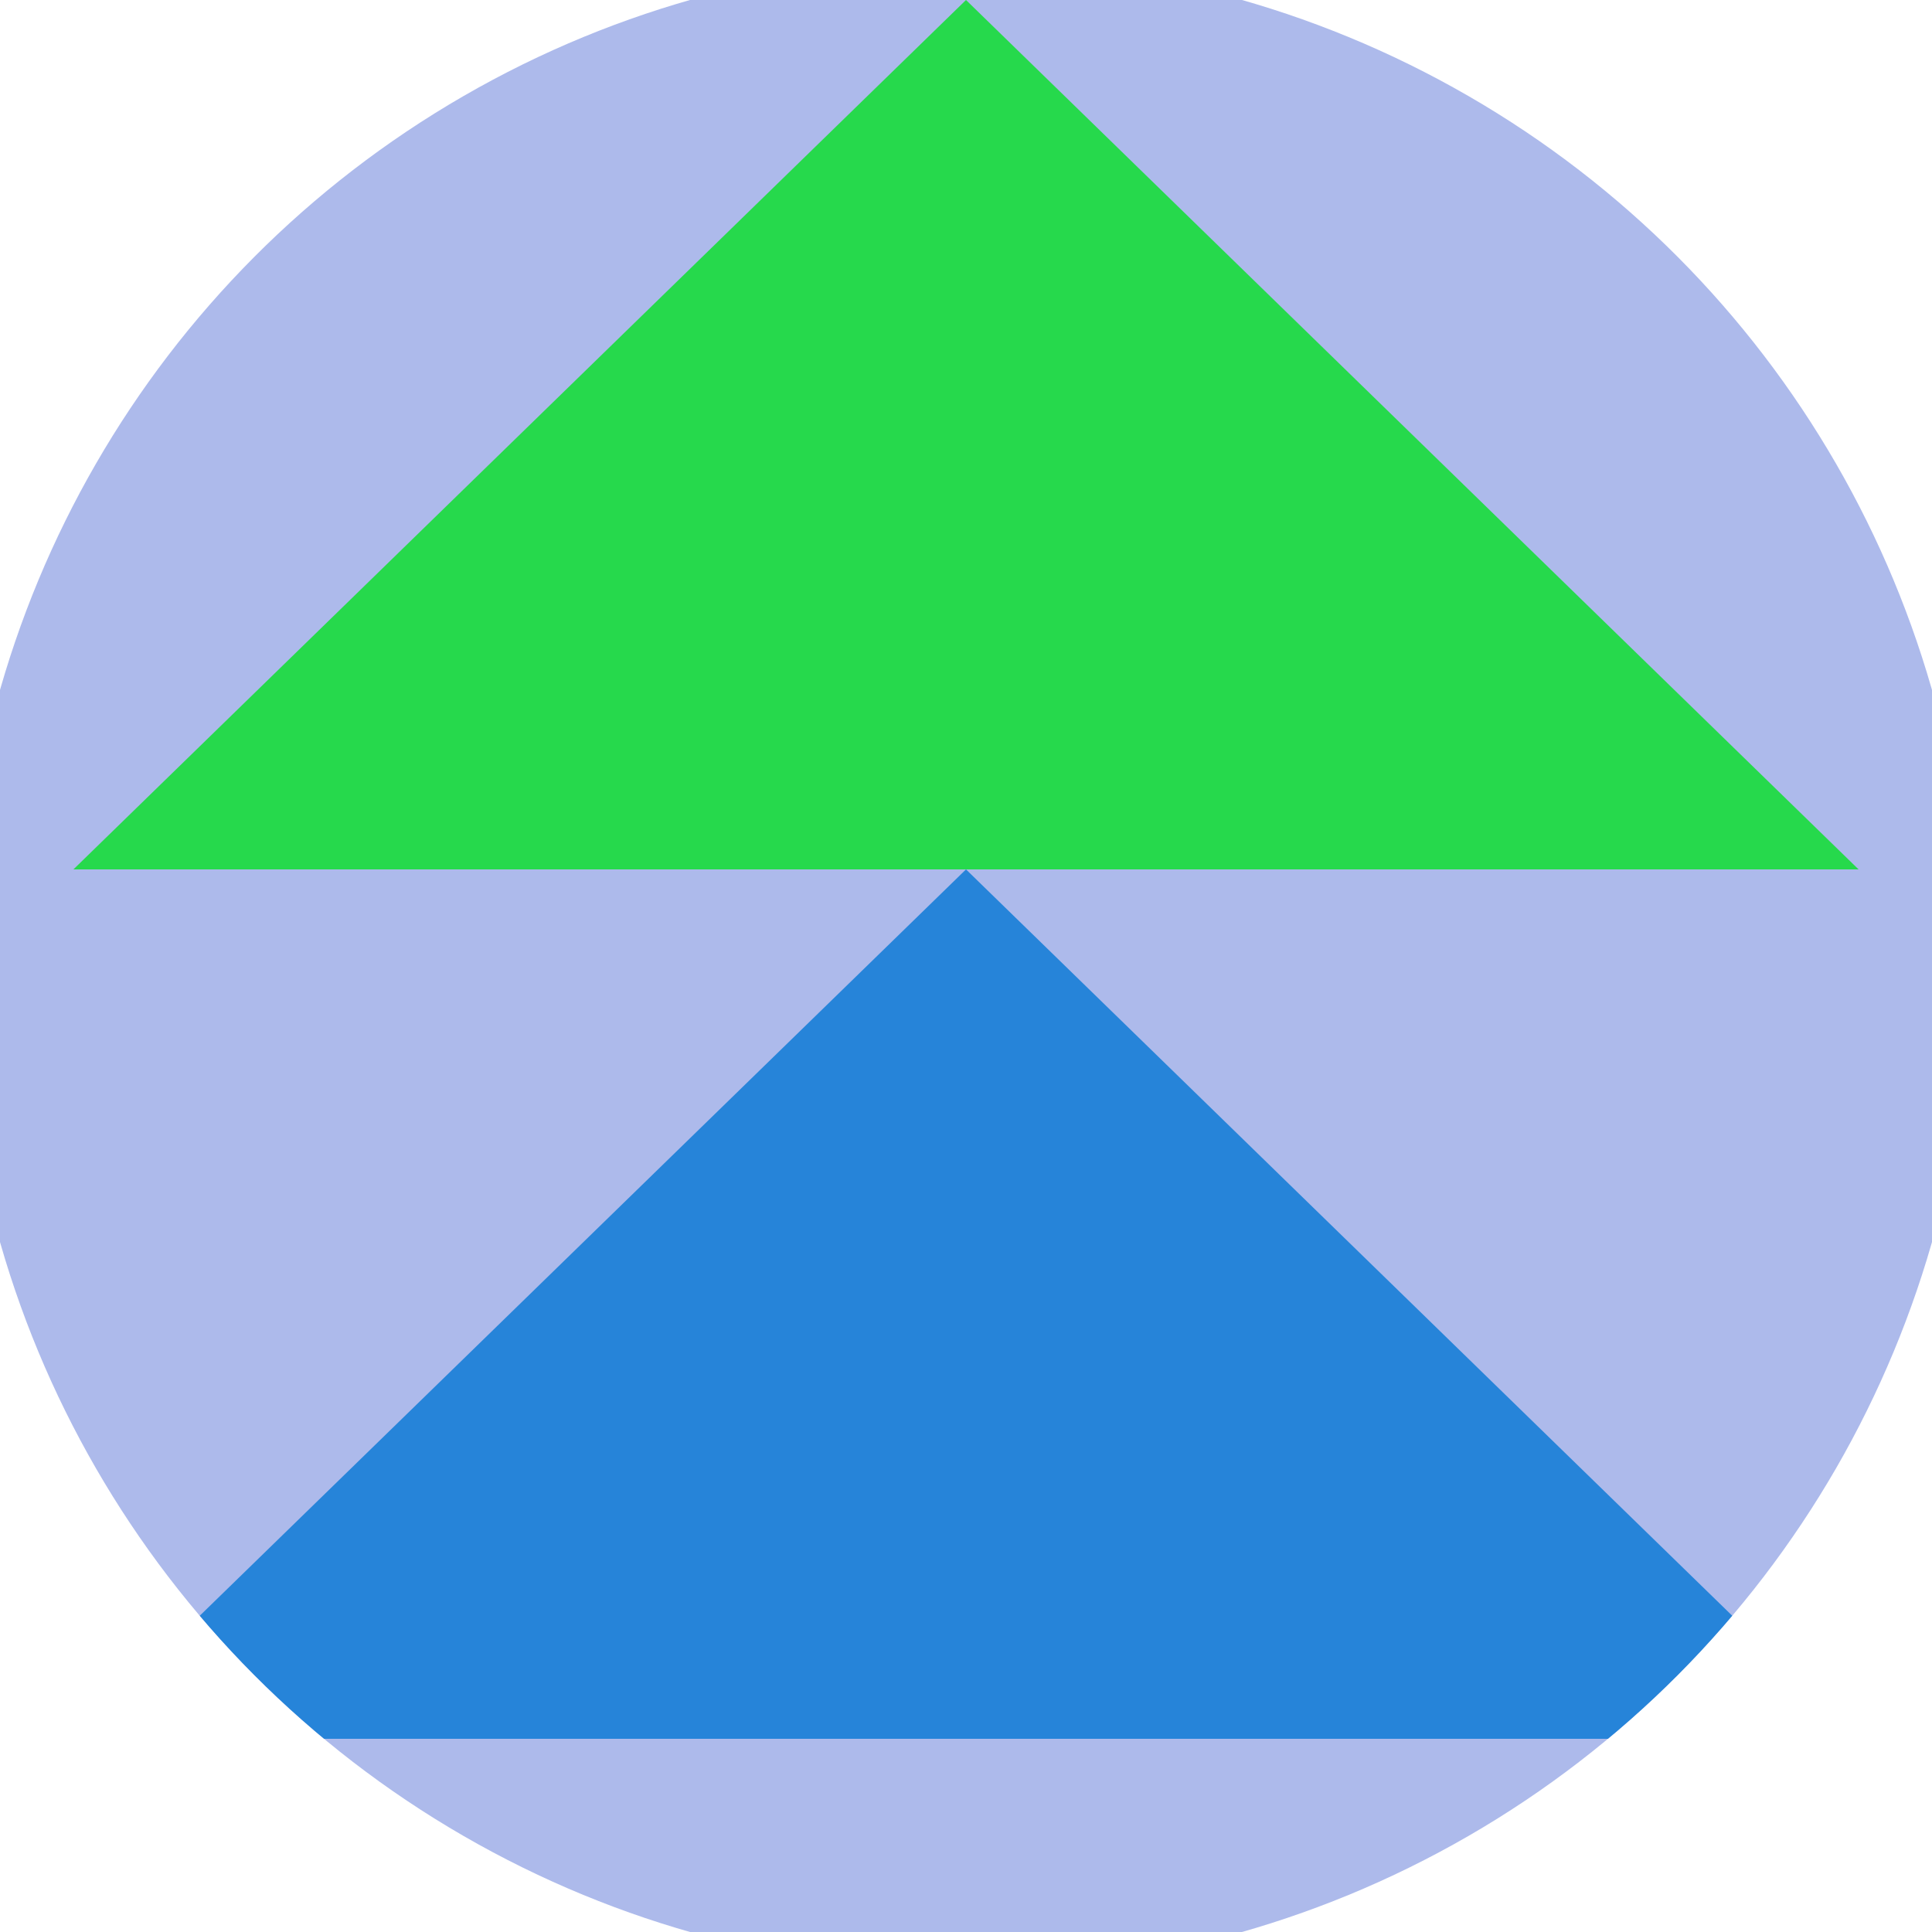
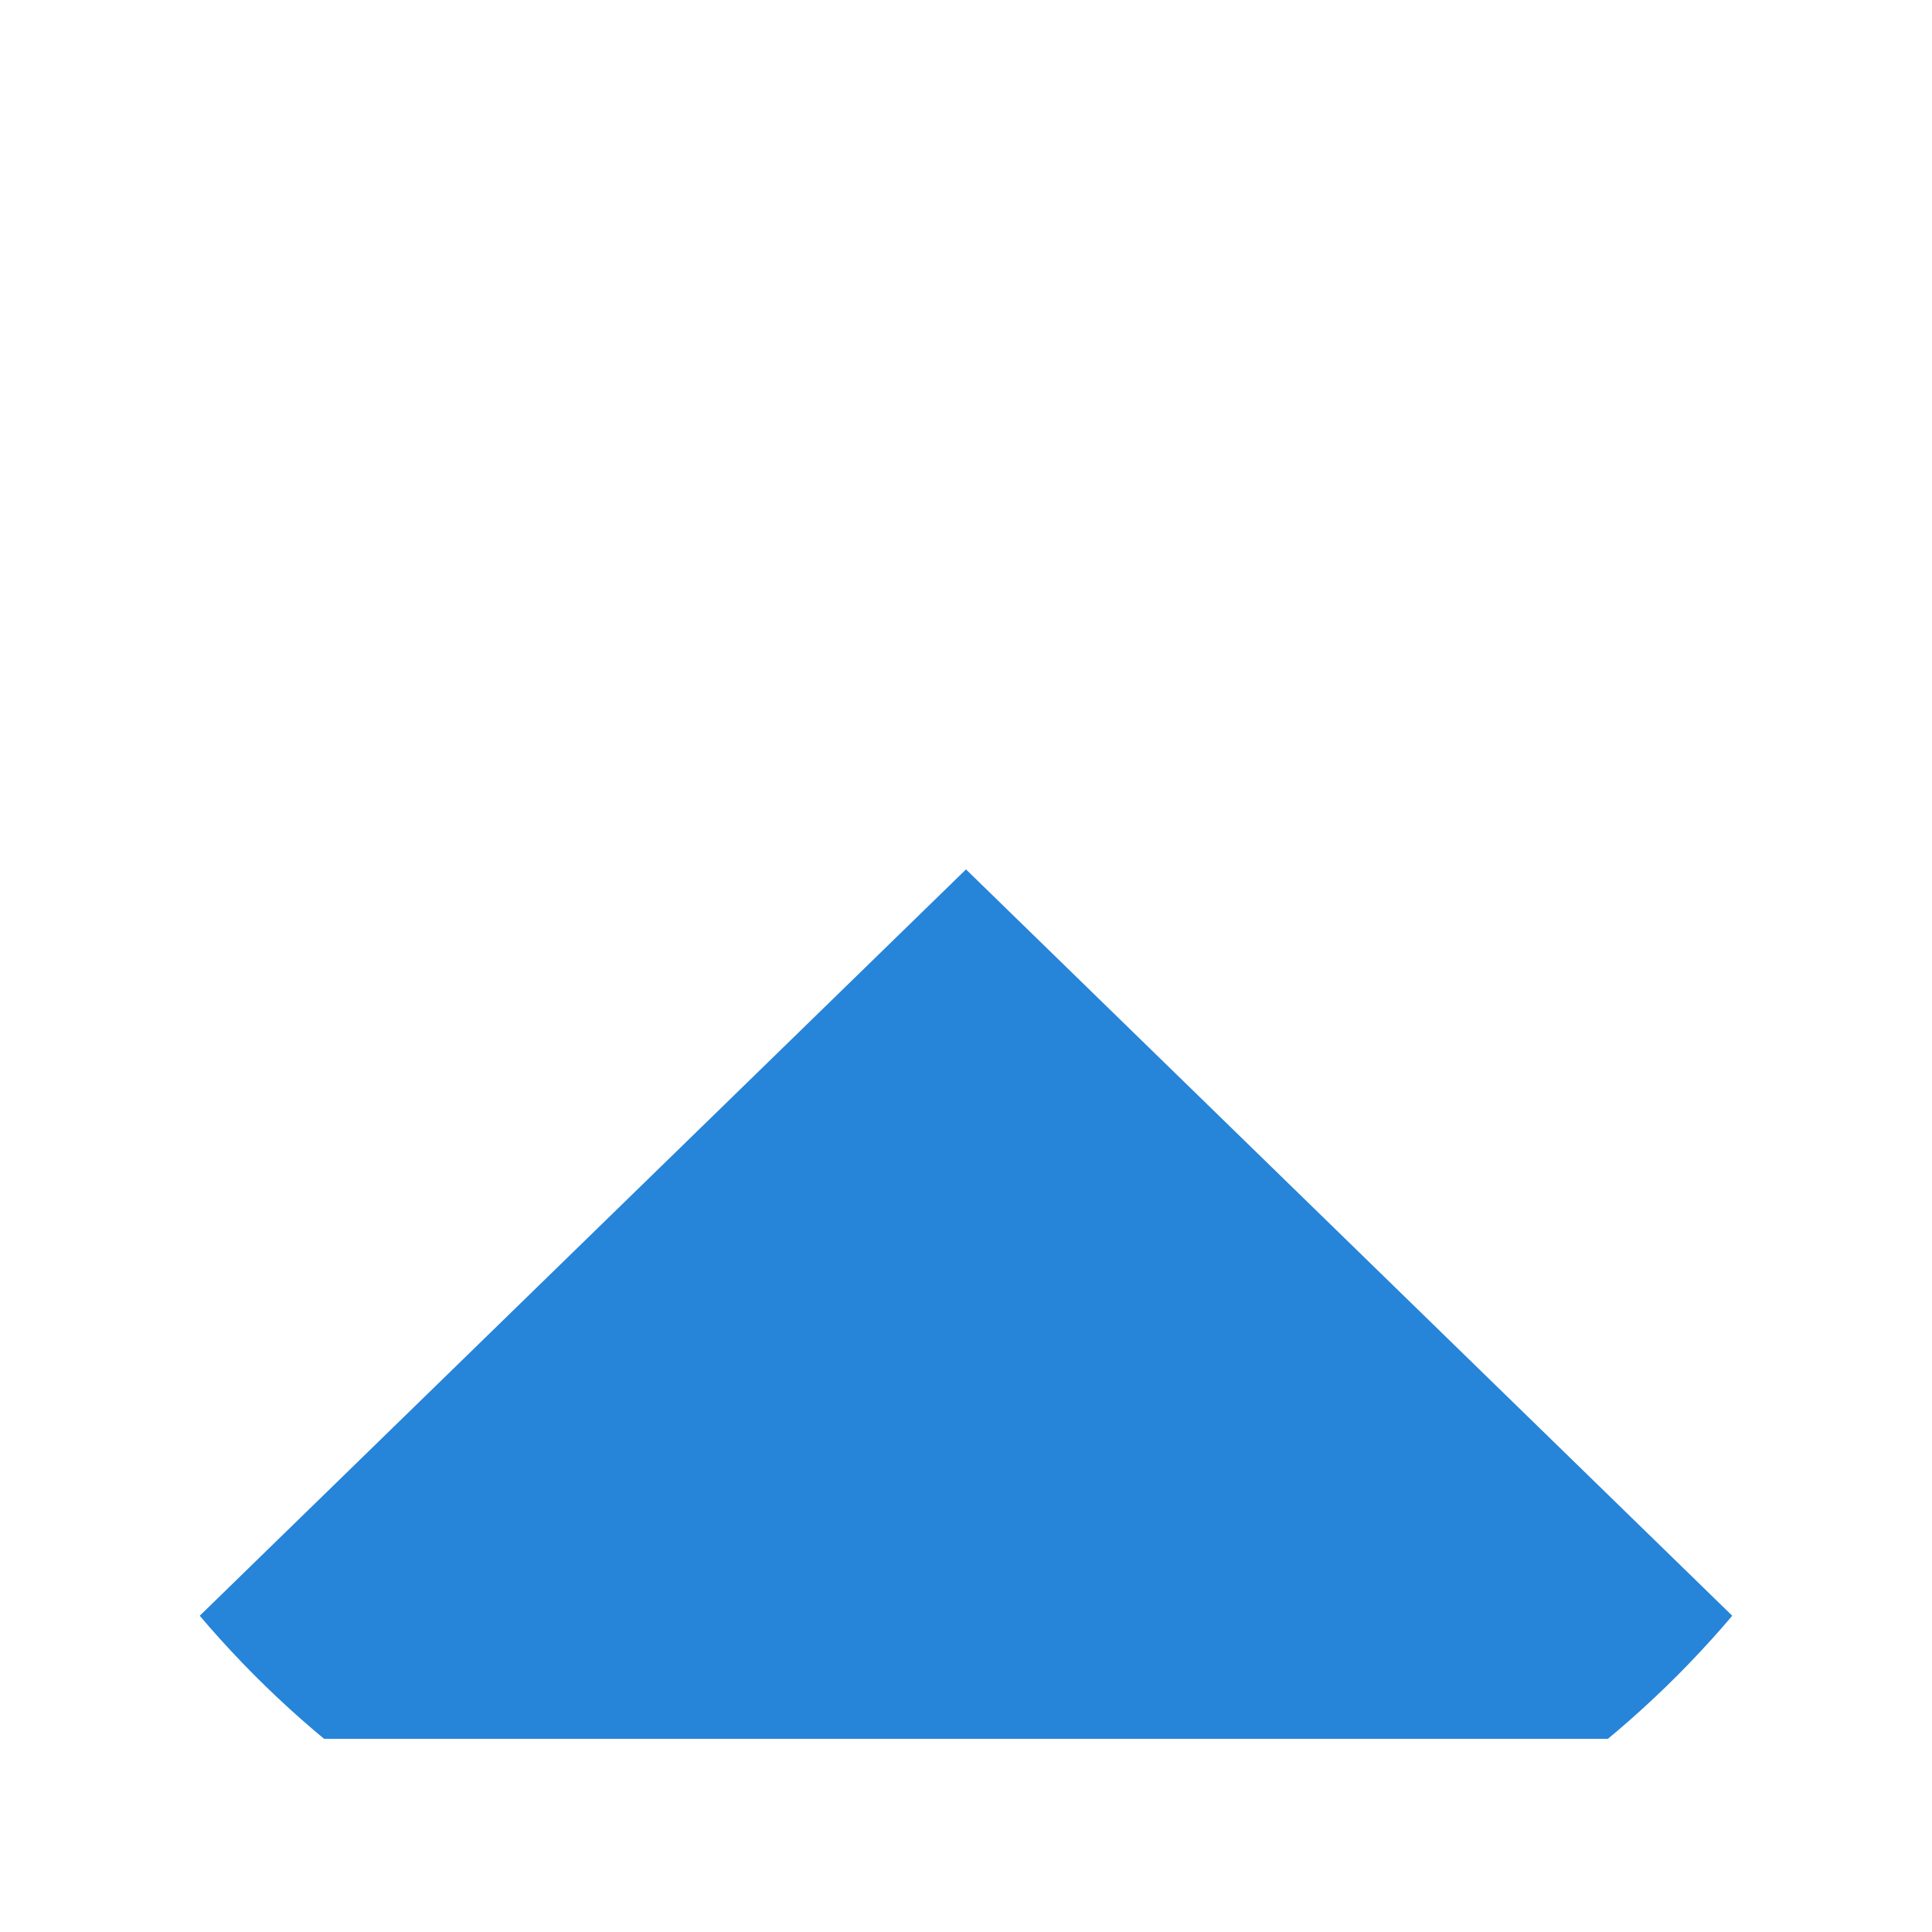
<svg xmlns="http://www.w3.org/2000/svg" width="128" height="128" viewBox="0 0 100 100" shape-rendering="geometricPrecision">
  <defs>
    <clipPath id="clip">
      <circle cx="50" cy="50" r="52" />
    </clipPath>
  </defs>
  <g transform="rotate(0 50 50)">
-     <rect x="0" y="0" width="100" height="100" fill="#adbaeb" clip-path="url(#clip)" />
    <path d="M 50 45 L 3.8 90 H 96.2 Z" fill="#2684d9" clip-path="url(#clip)" />
-     <path d="M 50 0 L 3.8 45 H 96.2 Z" fill="#26d94c" clip-path="url(#clip)" />
  </g>
</svg>